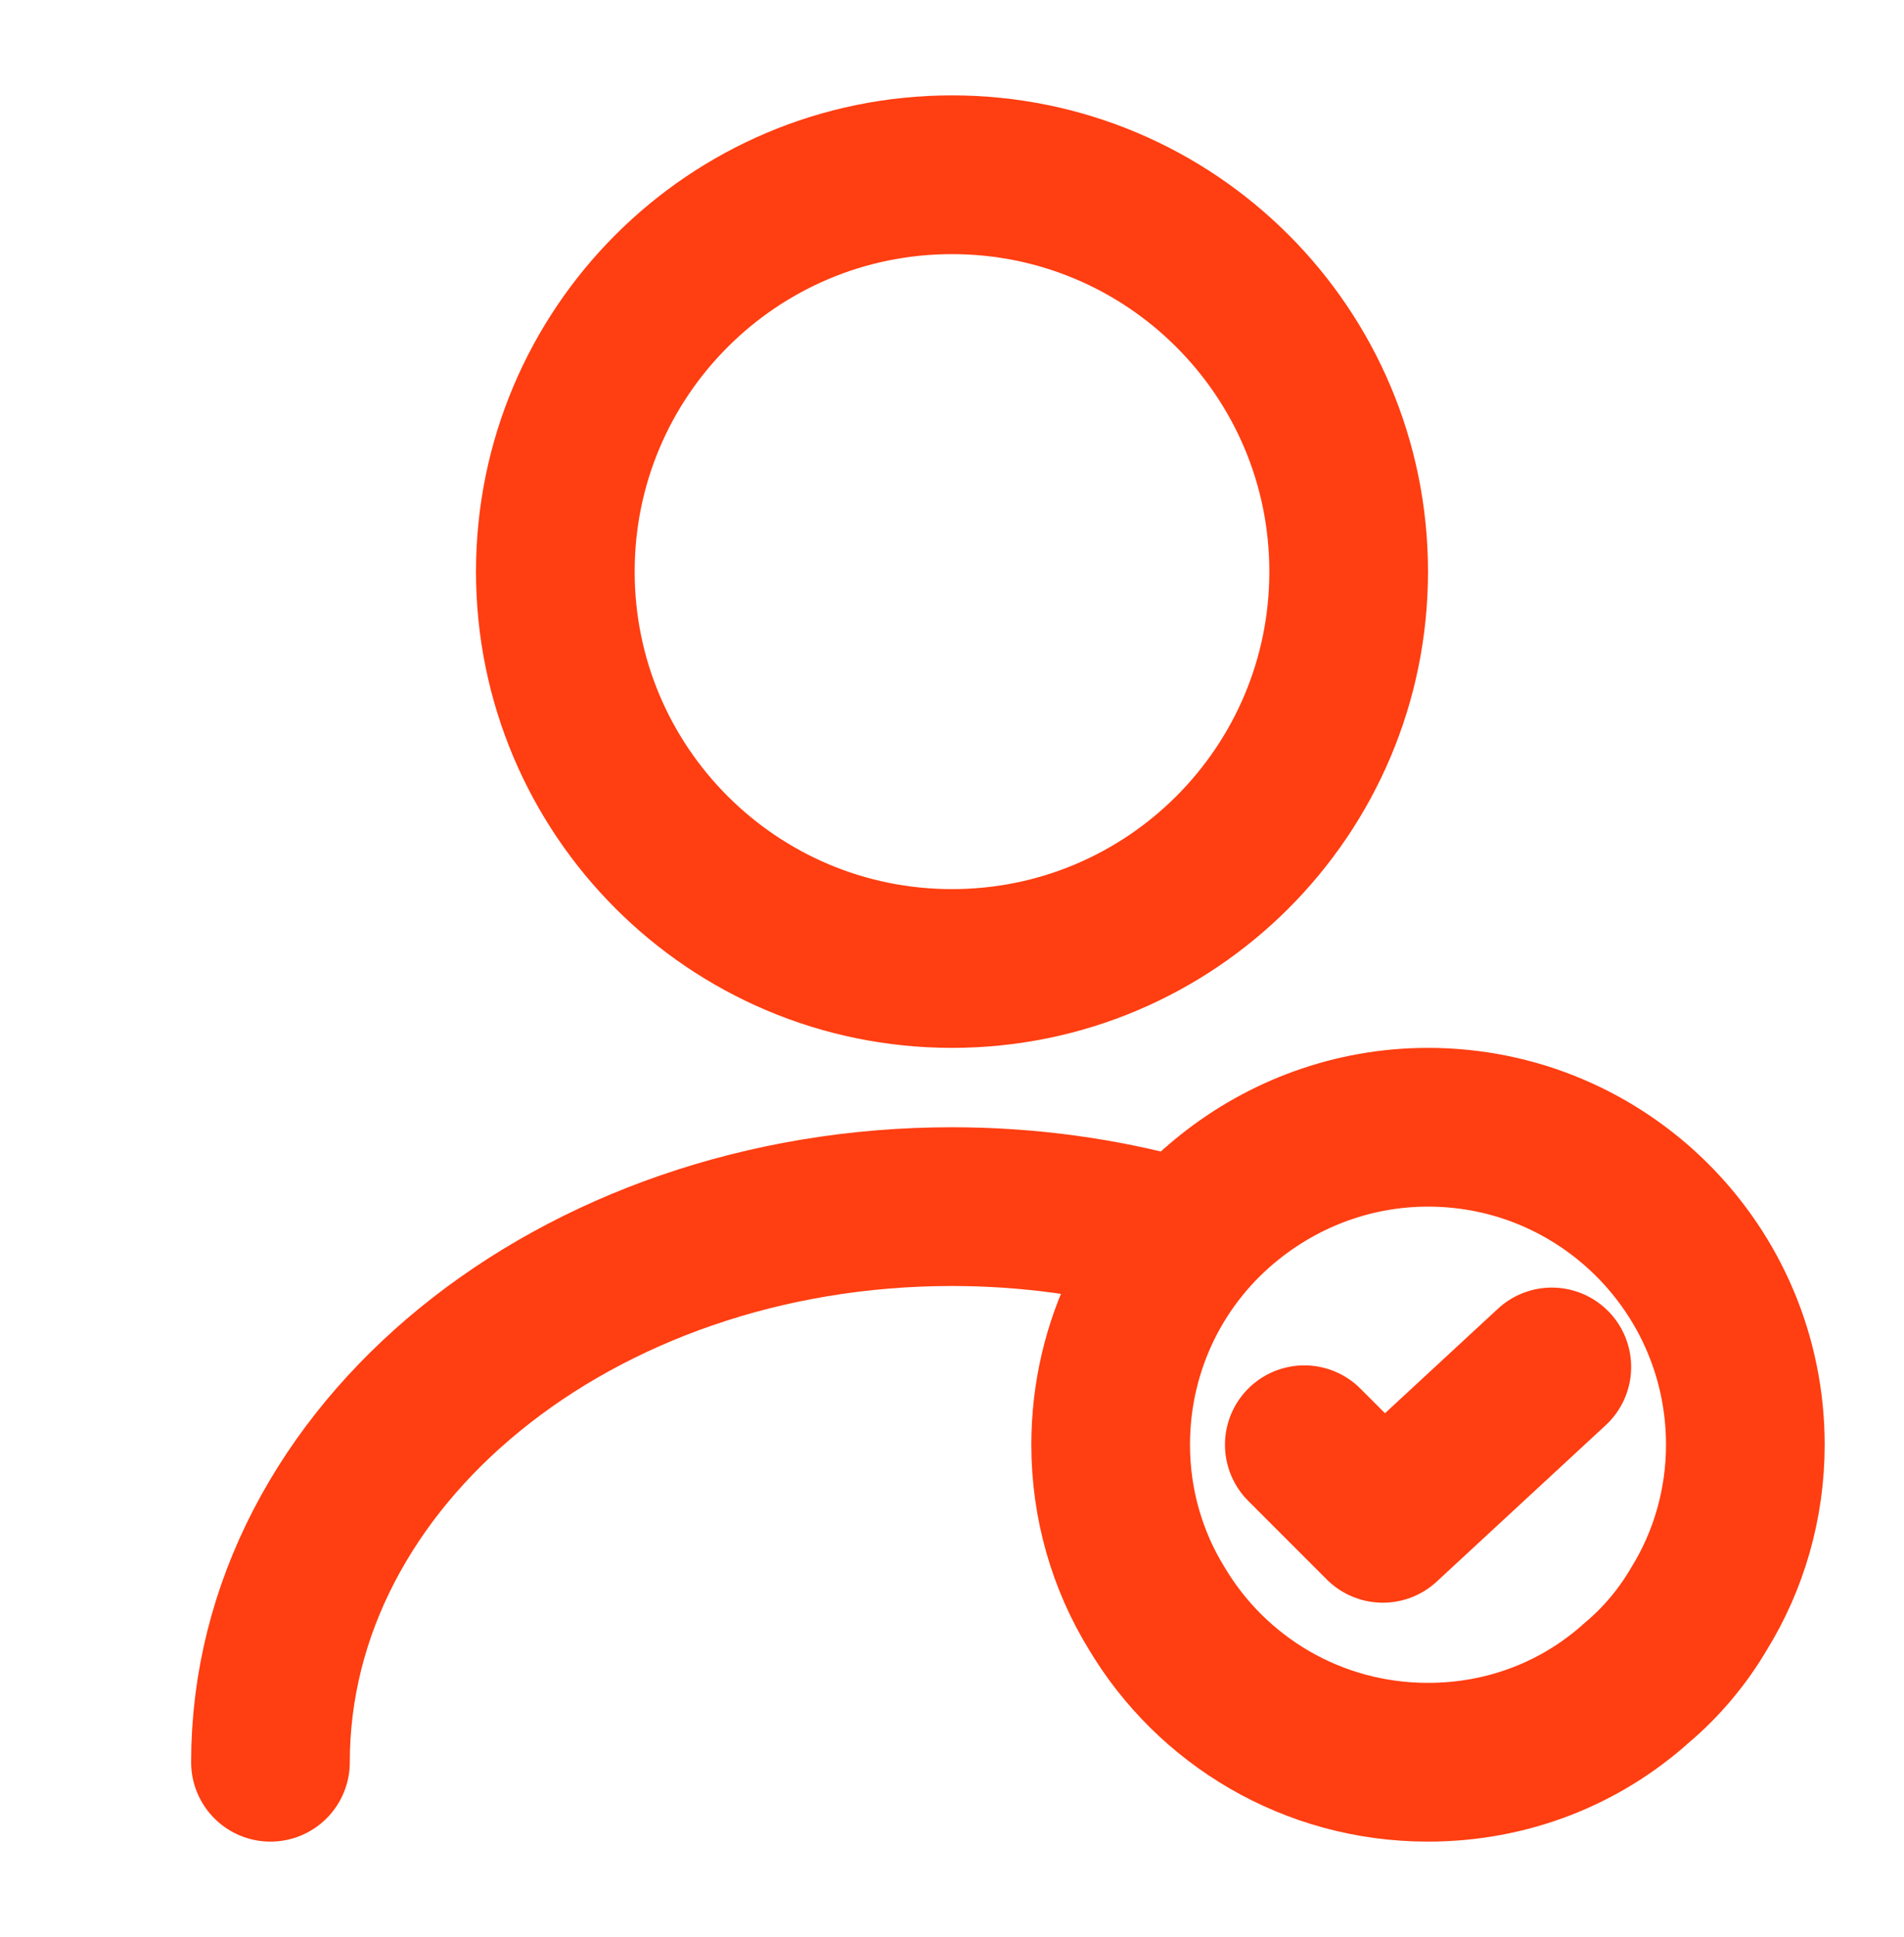
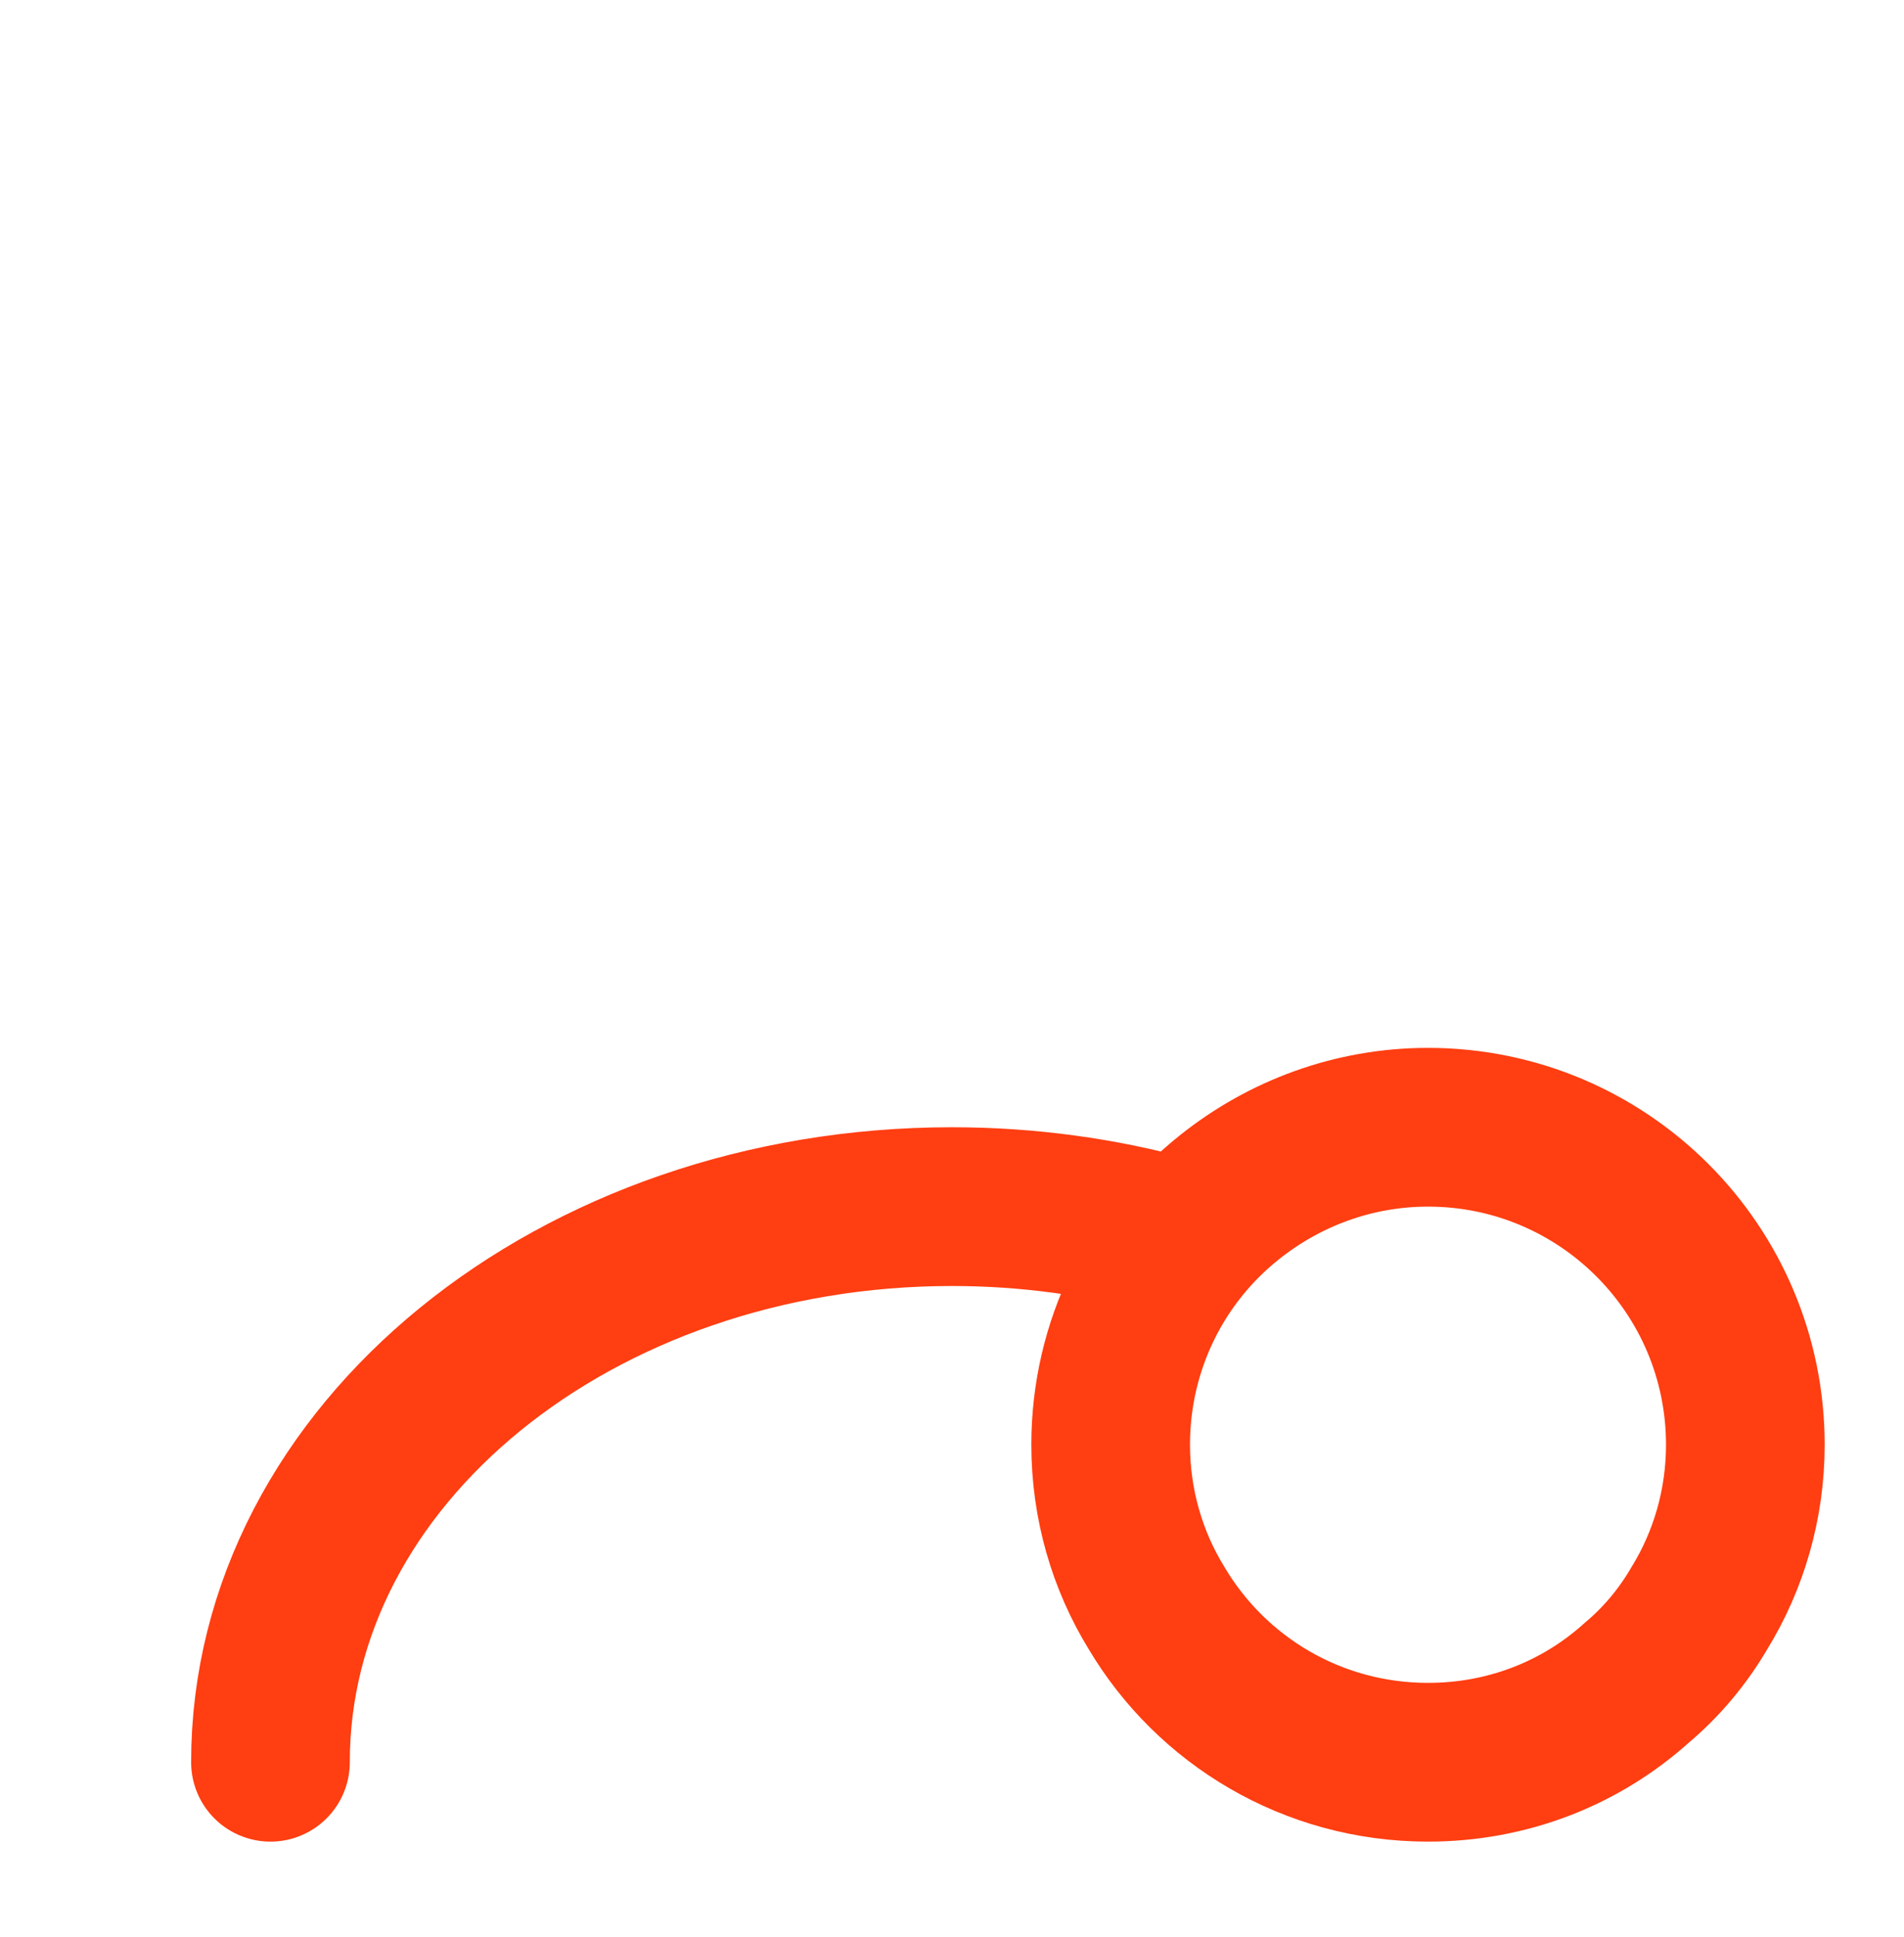
<svg xmlns="http://www.w3.org/2000/svg" width="60" height="61" viewBox="0 0 60 61" fill="none">
-   <path d="M30 30.504C36.904 30.504 42.5 24.907 42.5 18.004C42.5 11.1 36.904 5.504 30 5.504C23.096 5.504 17.5 11.1 17.5 18.004C17.5 24.907 23.096 30.504 30 30.504Z" stroke="#FF3E11" stroke-width="5" stroke-linecap="round" stroke-linejoin="round" />
  <path d="M8.523 55.504C8.523 45.829 18.148 38.004 29.998 38.004C32.398 38.004 34.724 38.329 36.898 38.929" stroke="#FF3E11" stroke-width="5" stroke-linecap="round" stroke-linejoin="round" />
  <path d="M55 45.504C55 47.379 54.475 49.154 53.55 50.654C53.025 51.554 52.35 52.354 51.575 53.004C49.825 54.579 47.525 55.504 45 55.504C41.35 55.504 38.175 53.554 36.45 50.654C35.525 49.154 35 47.379 35 45.504C35 42.354 36.45 39.529 38.75 37.704C40.475 36.329 42.65 35.504 45 35.504C50.525 35.504 55 39.979 55 45.504Z" stroke="#FF3E11" stroke-width="5" stroke-miterlimit="10" stroke-linecap="round" stroke-linejoin="round" />
-   <path d="M41.102 45.504L43.577 47.979L48.902 43.054" stroke="#FF3E11" stroke-width="5" stroke-linecap="round" stroke-linejoin="round" />
</svg>